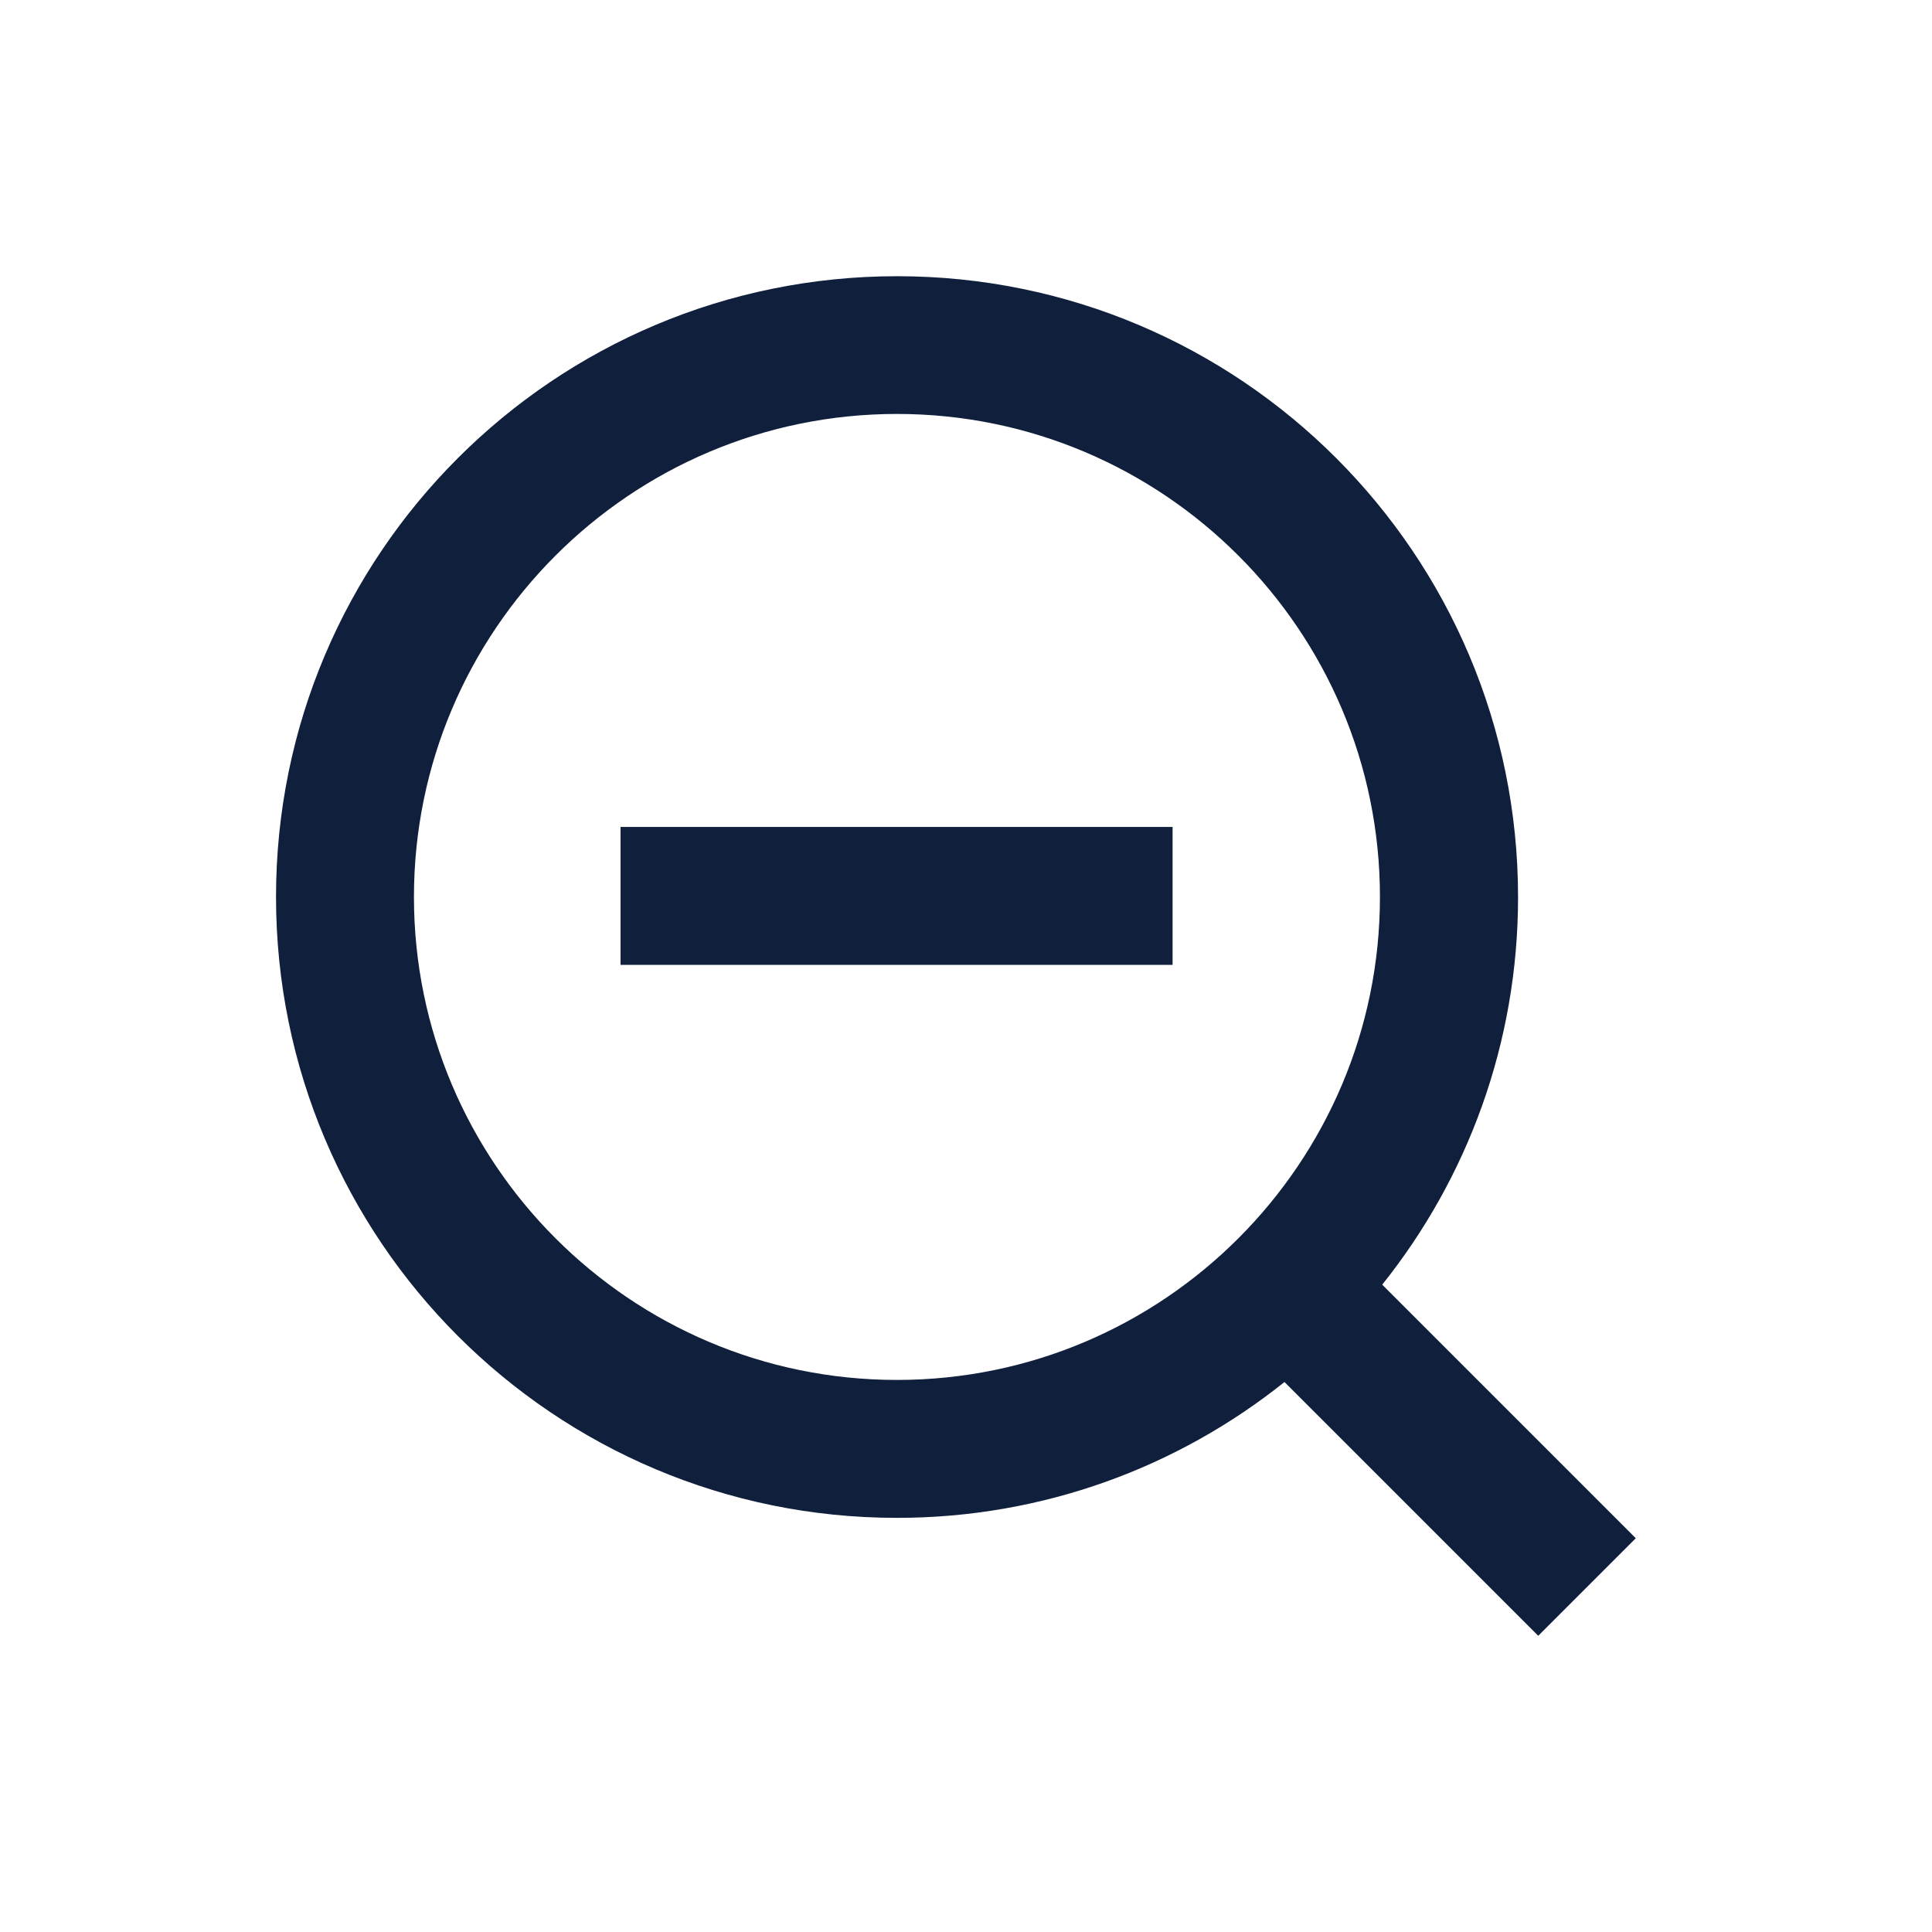
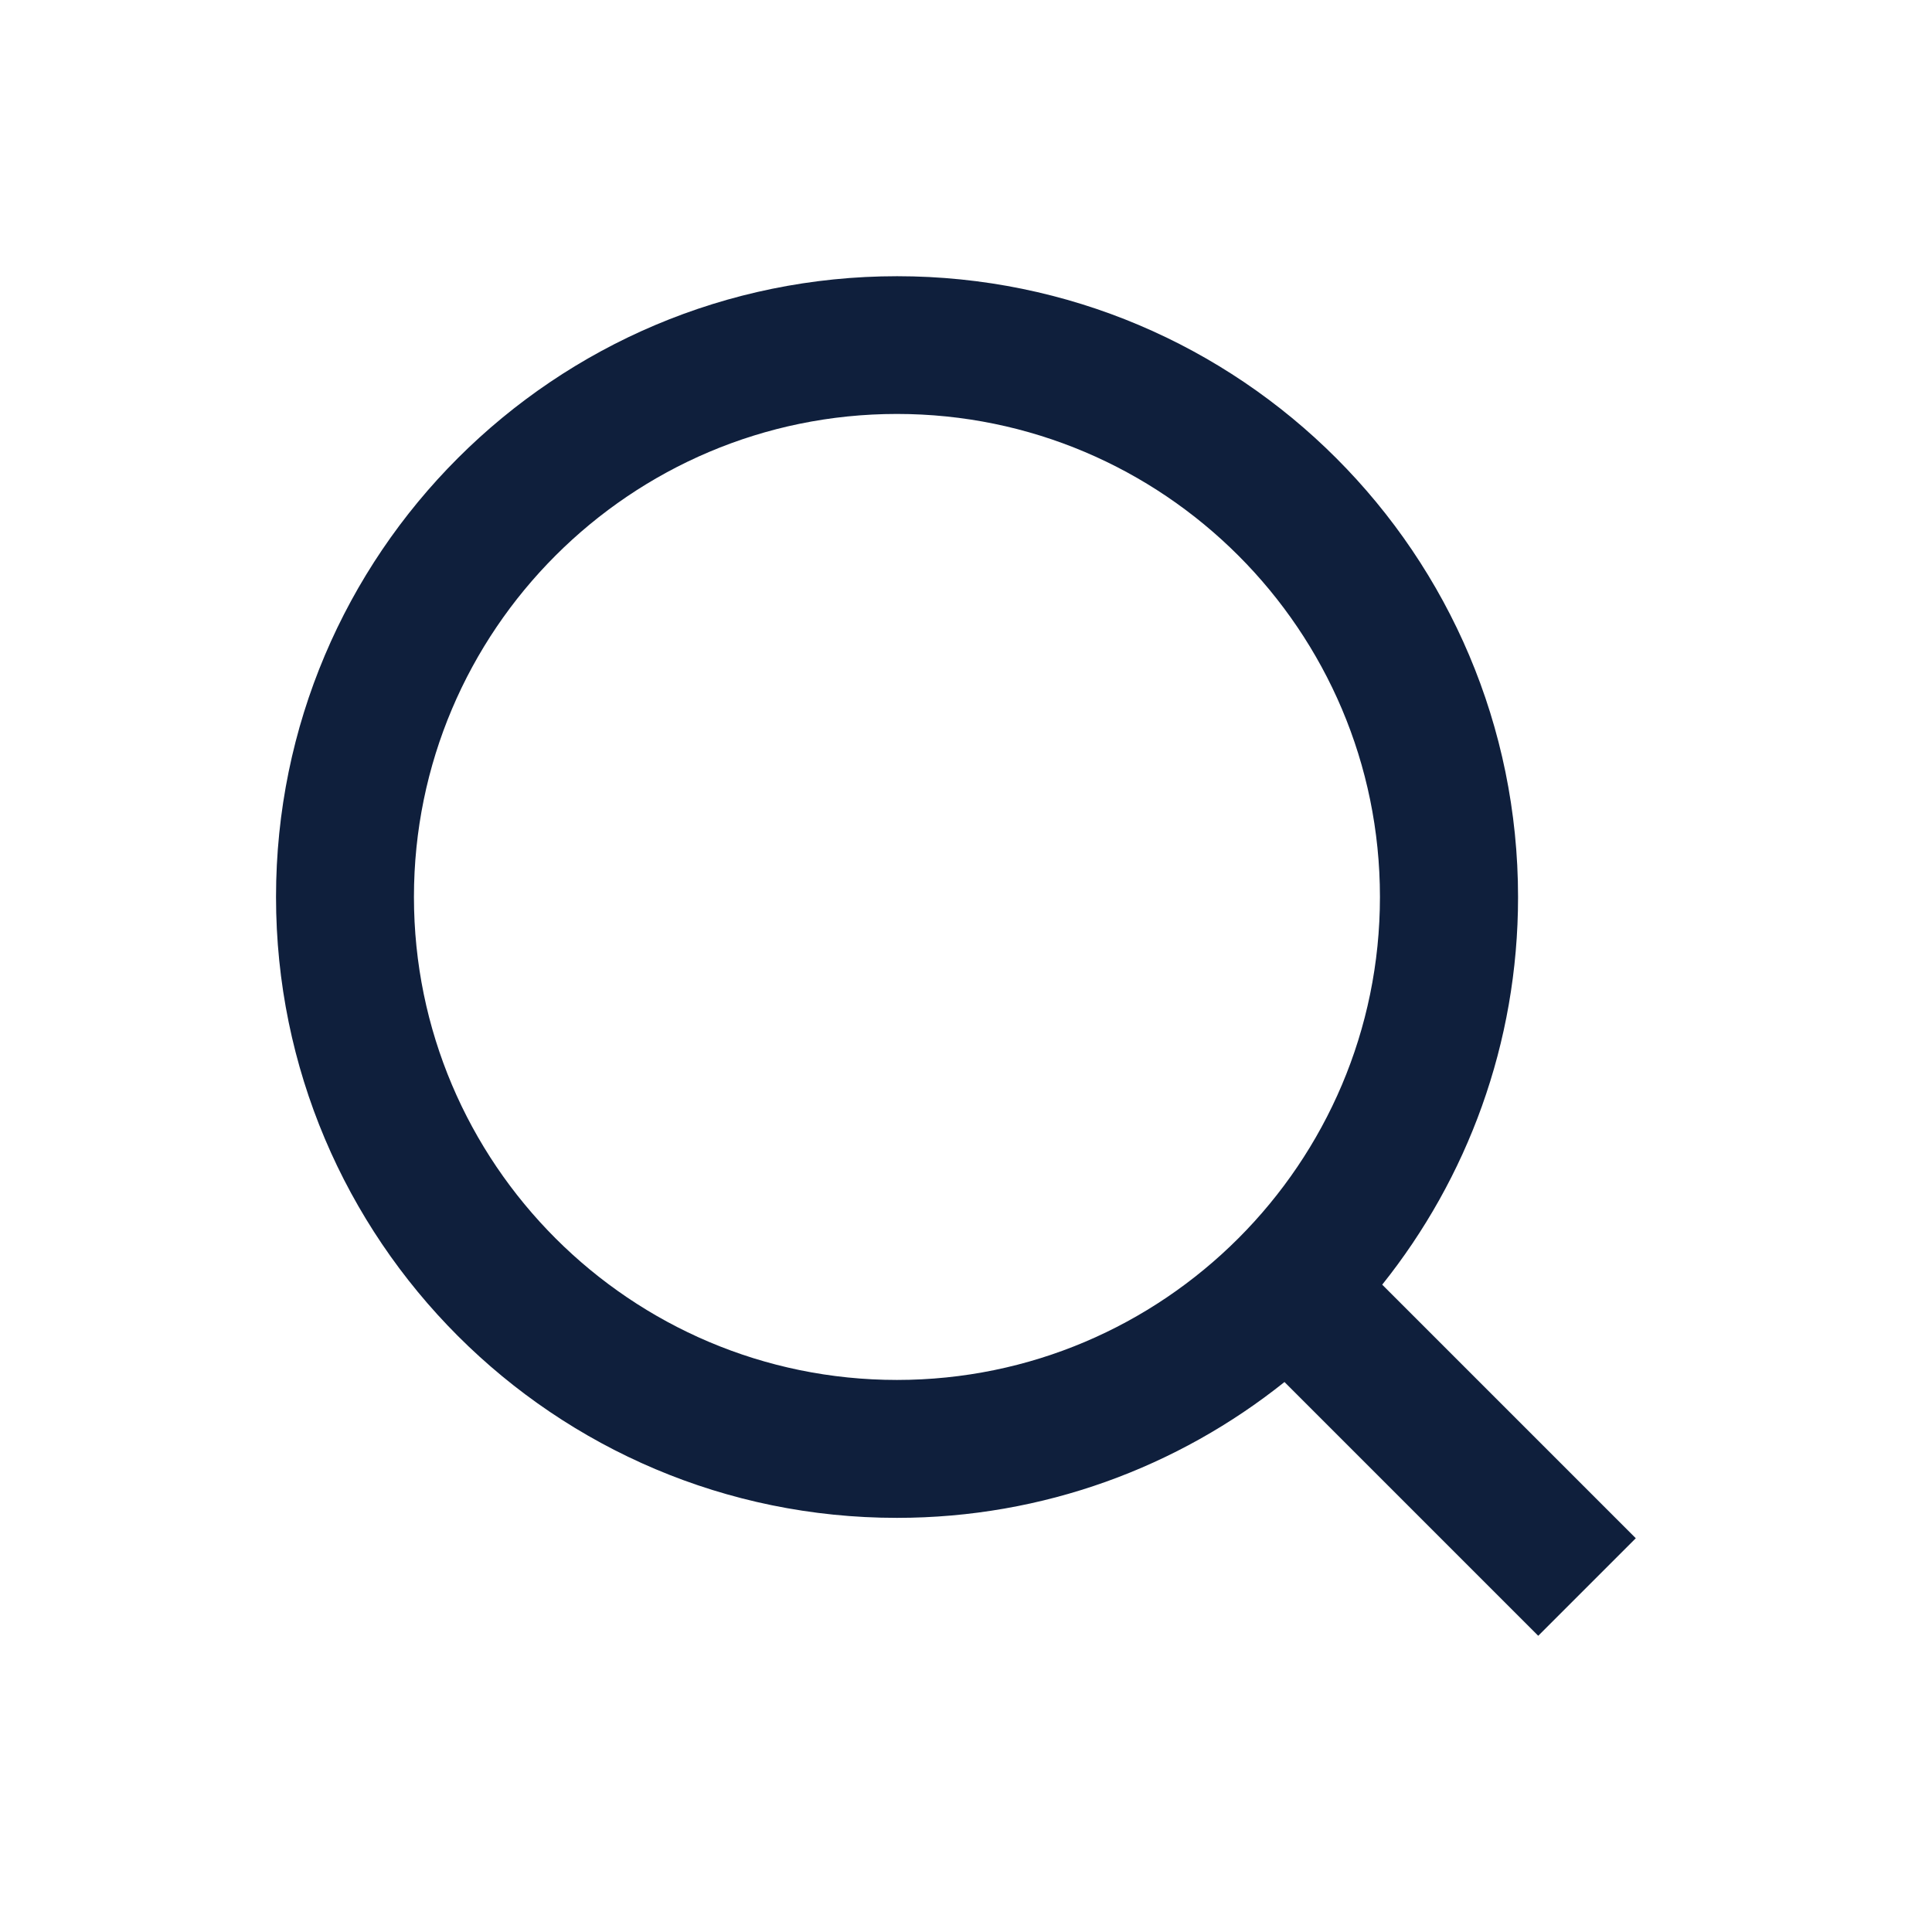
<svg xmlns="http://www.w3.org/2000/svg" width="800px" height="800px" viewBox="0 0 1024 1024" class="icon" version="1.1">
-   <path d="M867 815.3L732.6 680.9c45-56.3 72-127.7 72-205.4 0-181.8-147.4-329.1-329.1-329.1s-329.2 147.2-329.2 329 147.4 329.1 329.1 329.1c77.7 0 149.1-27 205.4-72L815.3 867l51.7-51.7z m-391.6-83.9c-141.2 0-256-114.8-256-256s114.8-256 256-256 256 114.8 256 256-114.8 256-256 256z" fill="#0F1F3C" />
-   <path d="M328.9 438.3h292.6v73.1H328.9z" fill="#0F1F3C" />
+   <path d="M867 815.3L732.6 680.9c45-56.3 72-127.7 72-205.4 0-181.8-147.4-329.1-329.1-329.1s-329.2 147.2-329.2 329 147.4 329.1 329.1 329.1c77.7 0 149.1-27 205.4-72L815.3 867l51.7-51.7m-391.6-83.9c-141.2 0-256-114.8-256-256s114.8-256 256-256 256 114.8 256 256-114.8 256-256 256z" fill="#0F1F3C" />
</svg>